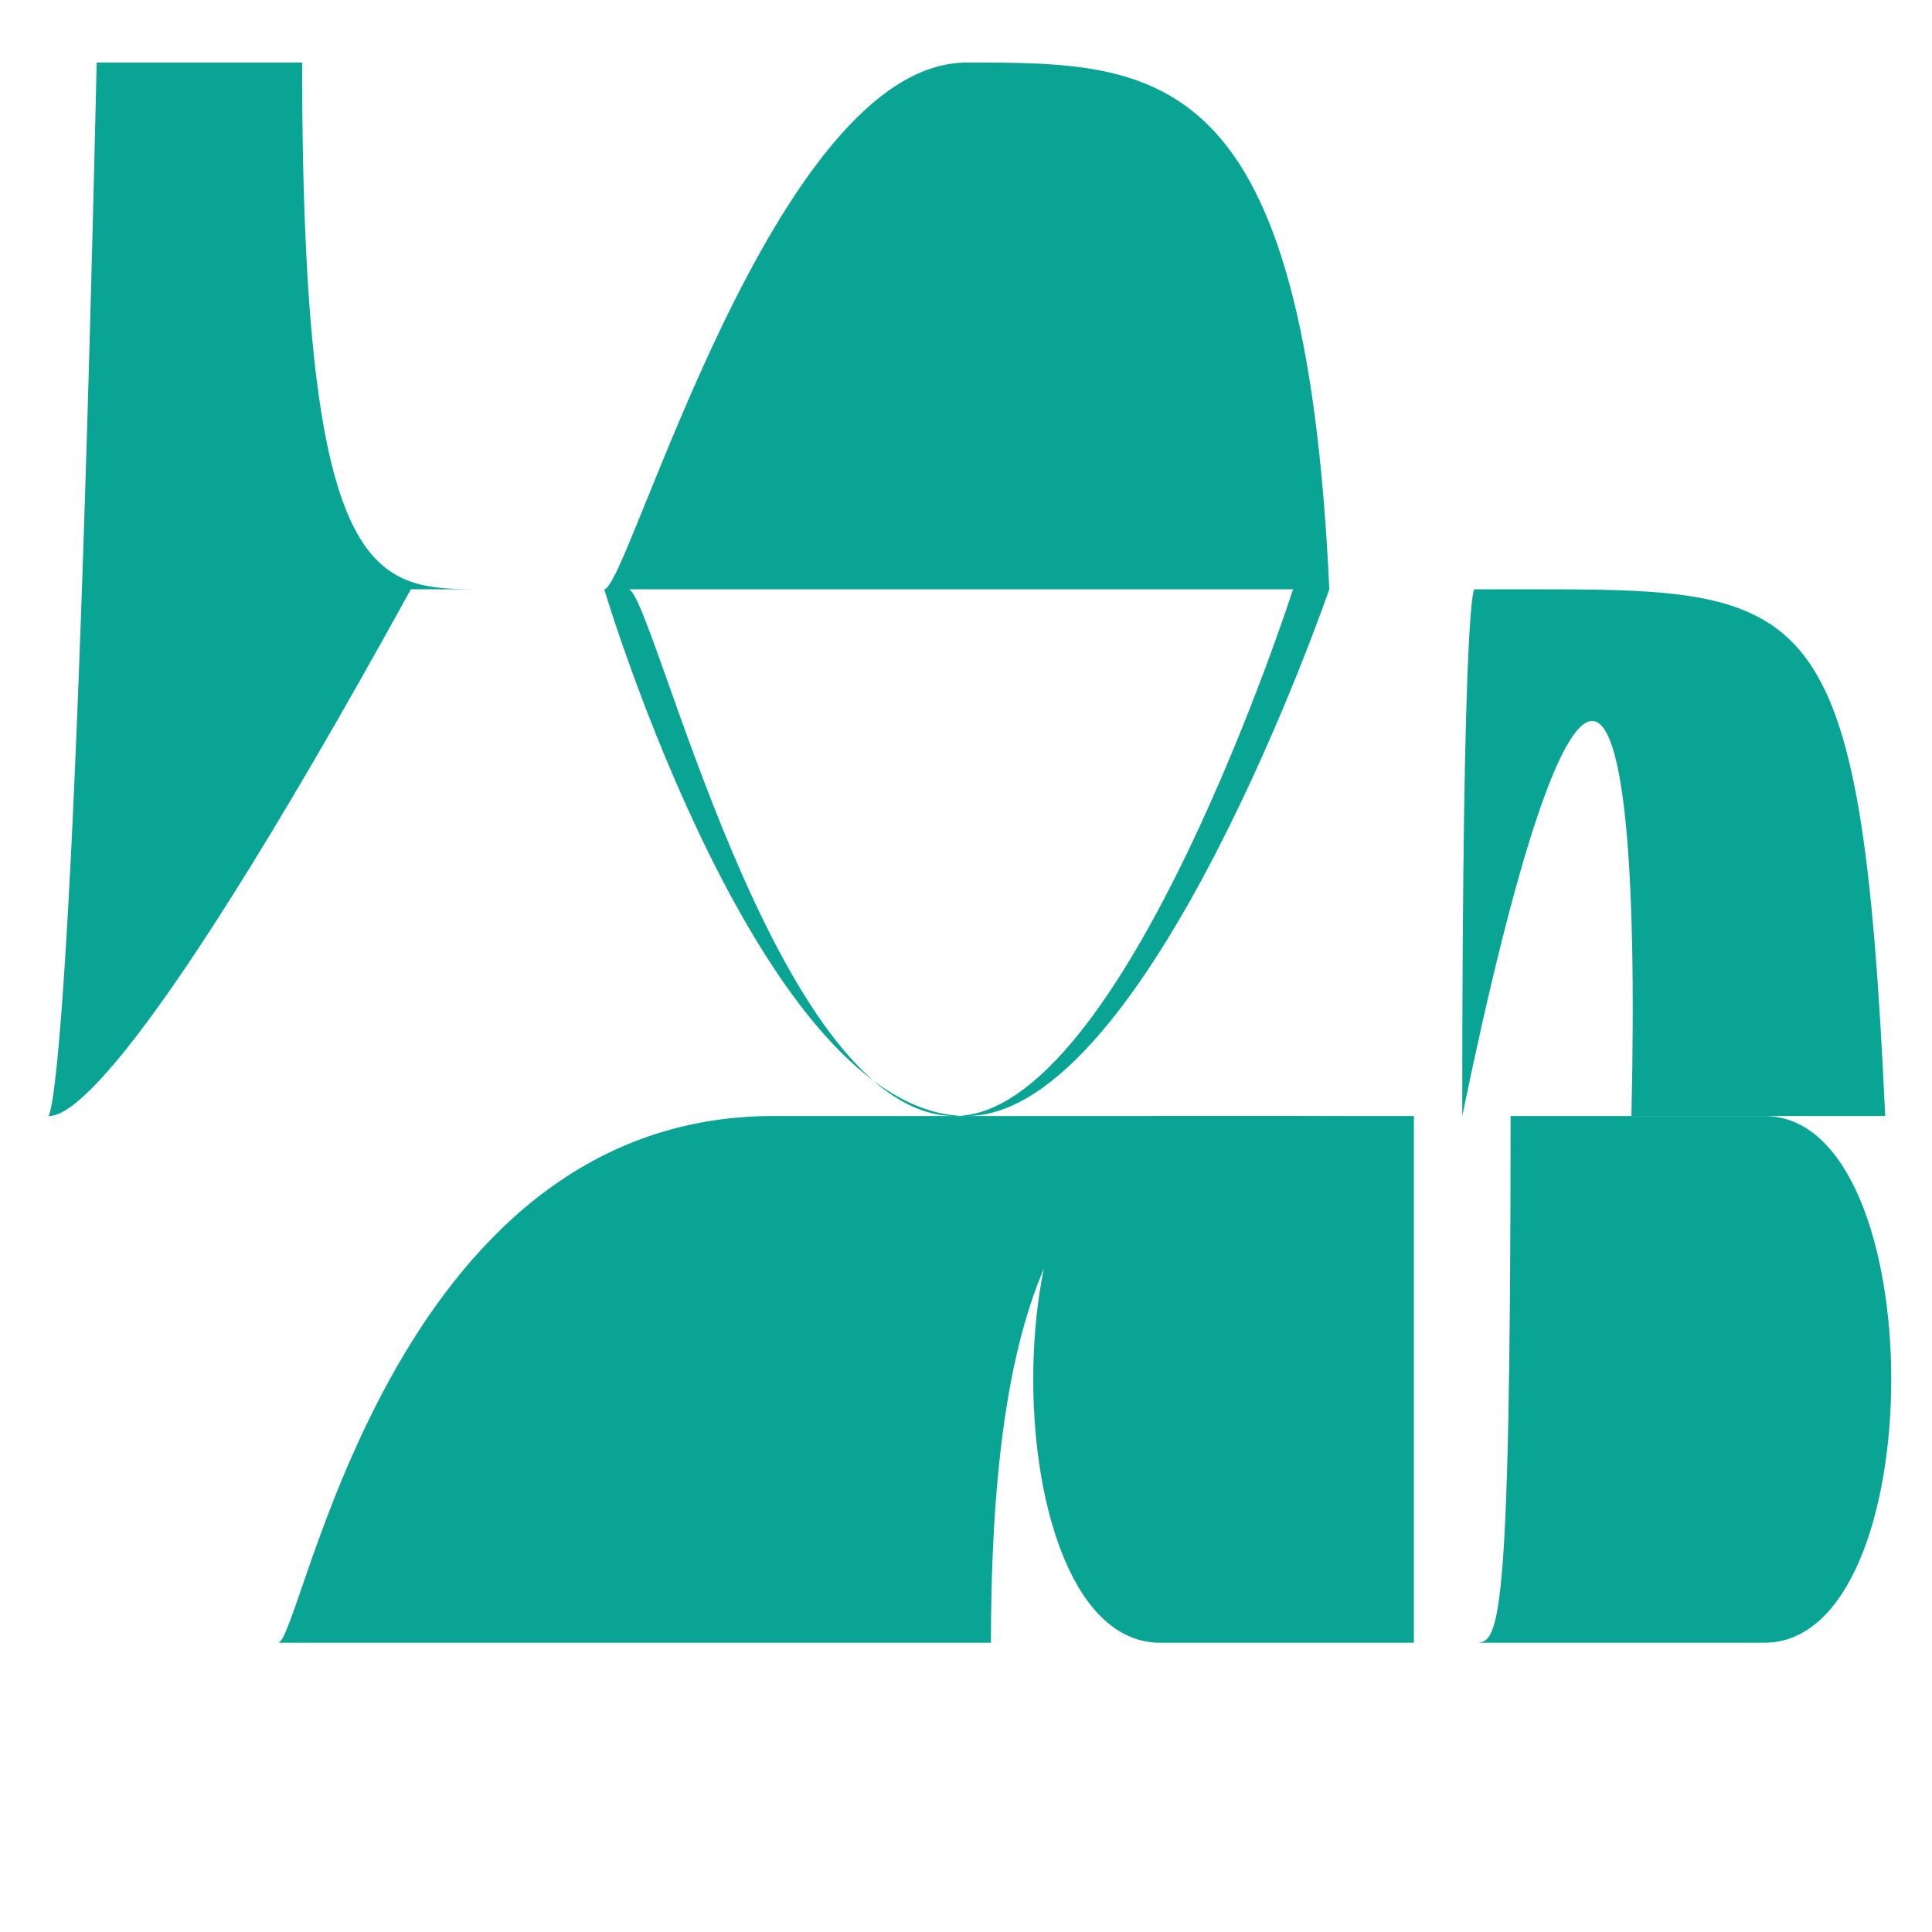
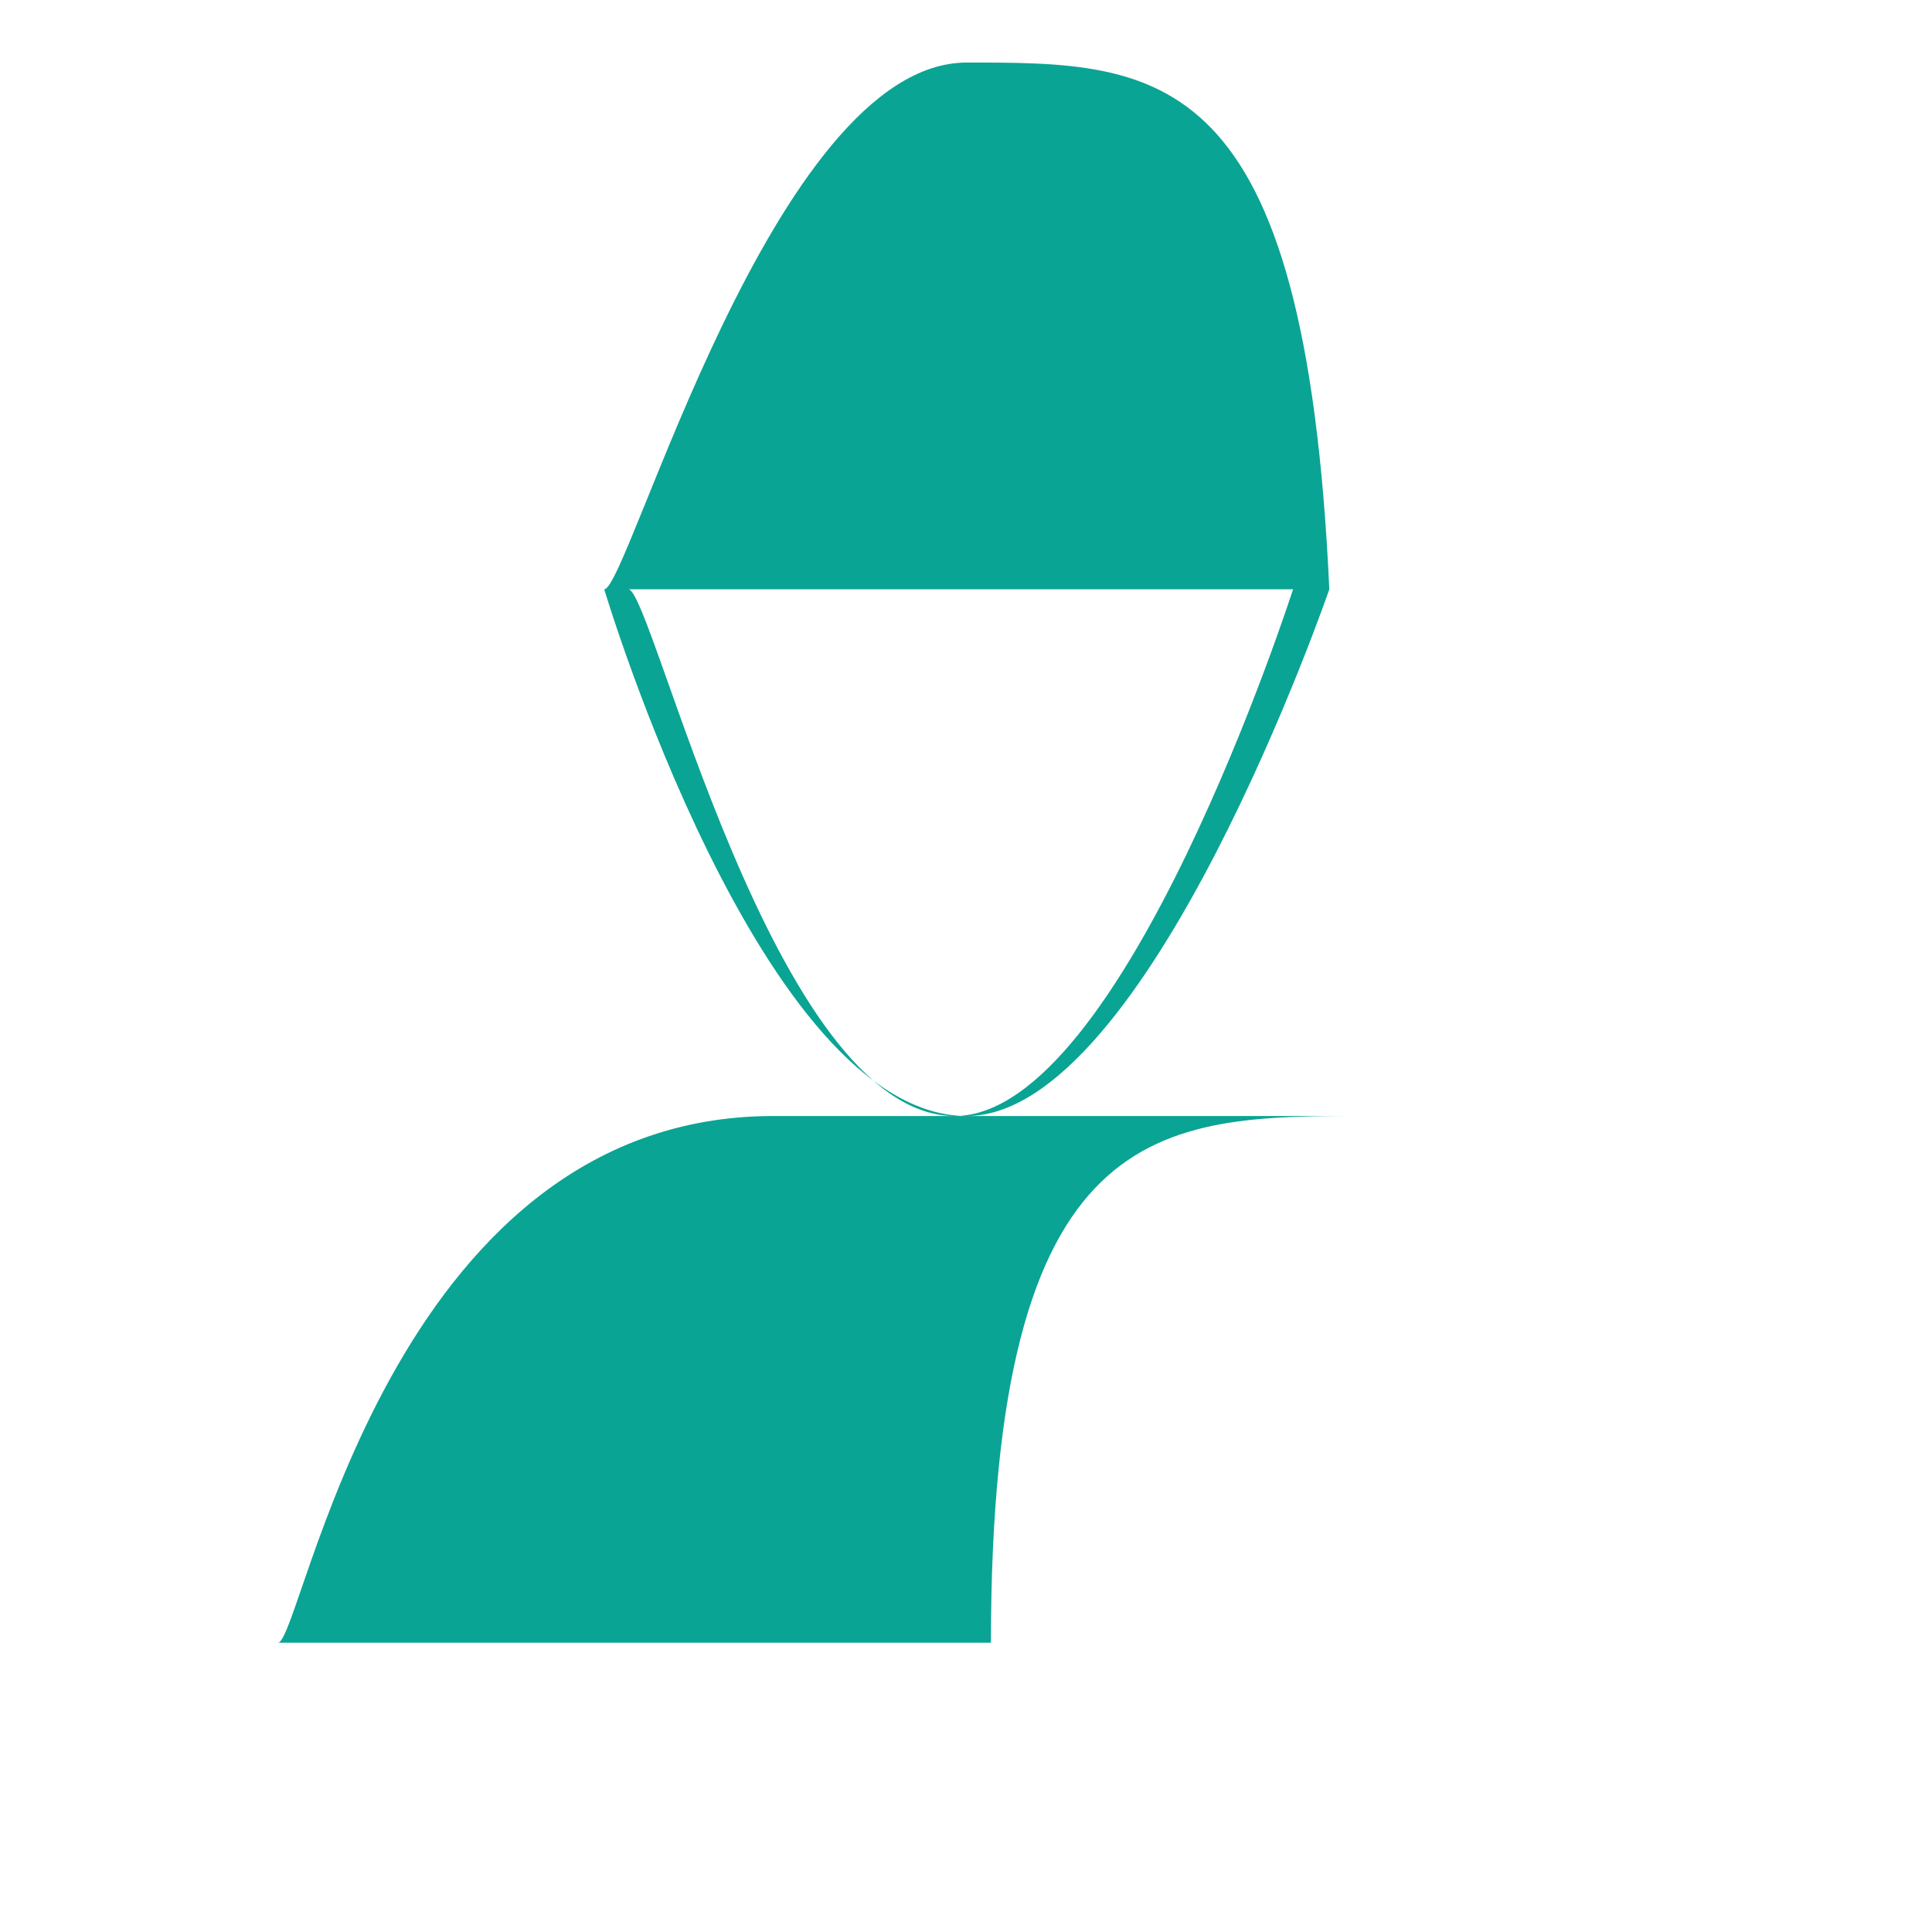
<svg xmlns="http://www.w3.org/2000/svg" version="1.1" id="Layer_1" x="0px" y="0px" viewBox="0 0 20 20" style="enable-background:new 0 0 20 20;" xml:space="preserve">
  <style type="text/css">
	.st0{fill:#0AA494;}
	.st1{fill-rule:evenodd;clip-rule:evenodd;fill:#0AA494;}
</style>
  <g id="g4244" transform="matrix(1.251 0 0 54.527 0 409.6)">
-     <path id="path4246" class="st1" d="M0.4-7.3C0.4-7.3,0.4-7.3,0.4-7.3L0.4-7.3c0.1,0,0.6,0,3-0.1c0,0,0.4,0,0.4,0c0.1,0,0.1,0,0.2,0   c-0.9,0-1.5,0-1.5-0.1c0,0,0,0,0,0c0,0,0,0,0,0h0c0.1,0,1.1,0,2.2,0c0.6,0,1.1,0,1.5,0c-0.6,0-1.1,0-1.3,0c-0.1,0-0.2,0-0.2,0   c0,0,0,0,0.2,0c0.2,0,0.4,0,0.6,0c0,0,0.1,0,0.1,0l0.4,0l-0.8,0c-1,0-1.7,0-2.2,0H0.9l0,0c0,0,0,0-0.1,0C0.6-7.3,0.4-7.3,0.4-7.3   L0.4-7.3z" />
    <path id="path4248" class="st1" d="M2.3-7.2C2.3-7.2,2.3-7.2,2.3-7.2L2.3-7.2c0.2,0,0.9-0.1,4.1-0.1c0,0,0,0,0,0c0,0,0.7,0,1.6,0   c0.9,0,1.6,0,1.6,0c0,0,0,0,0,0c0.7,0,1.2,0,1.7,0c-1.7,0-3.1,0-3.1,0.1c0,0,0,0,0,0H3l0,0c0,0-0.1,0-0.1,0   C2.6-7.2,2.3-7.2,2.3-7.2L2.3-7.2z M5-7.4C5-7.4,5-7.4,5-7.4L5-7.4c0.2,0,1.4-0.1,3-0.1c1.6,0,2.8,0,3,0.1h0c0,0,0,0,0,0   c0,0-1.5,0.1-3,0.1C6.3-7.3,5-7.4,5-7.4z M10.7-7.4C10.7-7.4,10.7-7.4,10.7-7.4c-0.4,0-0.8,0-1.3,0c-0.3,0-0.7,0-1,0   c-0.7,0-1.2,0-1.6,0c-0.1,0,0,0,0.3,0c-0.5,0-0.9,0-1.2,0c-0.1,0-0.1,0,0.1,0c-0.4,0-0.7,0-0.8,0c0.2,0,1.2,0.1,2.7,0.1   C9.3-7.3,10.7-7.4,10.7-7.4L10.7-7.4z" />
-     <path id="path4250" class="st1" d="M12.1-7.3c0,0-0.1,0-0.1,0c-0.3,0-0.7,0-1.2,0l-0.8,0l0.4,0c0,0,0.1,0,0.1,0c0.2,0,0.4,0,0.6,0   c0.1,0,0.2,0,0.2,0c0,0,0,0-0.2,0c-0.2,0-0.7,0-1.3,0c0.4,0,0.9,0,1.5,0c1.2,0,2.1,0,2.2,0h0c0,0,0,0,0,0c0,0,0,0,0,0   C13.6-7.4,13-7.4,12.1-7.3c0-0.1,0.1-0.1,0.1-0.1c0,0,0.4,0,0.4,0c2.4,0,2.8,0,3,0.1l0,0c0,0,0,0,0,0c0,0-0.2,0-0.5,0   c0,0,0,0-0.1,0l0,0h-0.7C13.7-7.3,12.9-7.3,12.1-7.3L12.1-7.3z" />
-     <path id="path4252" class="st1" d="M9.6-7.3c-1.4,0-1.4,0.1,0,0.1c1.4,0,3.6,0,5,0c1.4,0,1.4-0.1,0-0.1S11-7.3,9.6-7.3z M12.5-7.3   c0,0-0.2,0-0.4,0s-0.4,0-0.4,0c0,0,0.2,0,0.4,0S12.5-7.3,12.5-7.3z M12.5-7.3L12.5-7.3c0,0.1-0.1,0.1-0.3,0.1H12   c-0.1,0-0.3,0-0.3,0v-0.1c0,0,0.1,0,0.3,0h0.3C12.4-7.3,12.5-7.3,12.5-7.3z" />
  </g>
</svg>